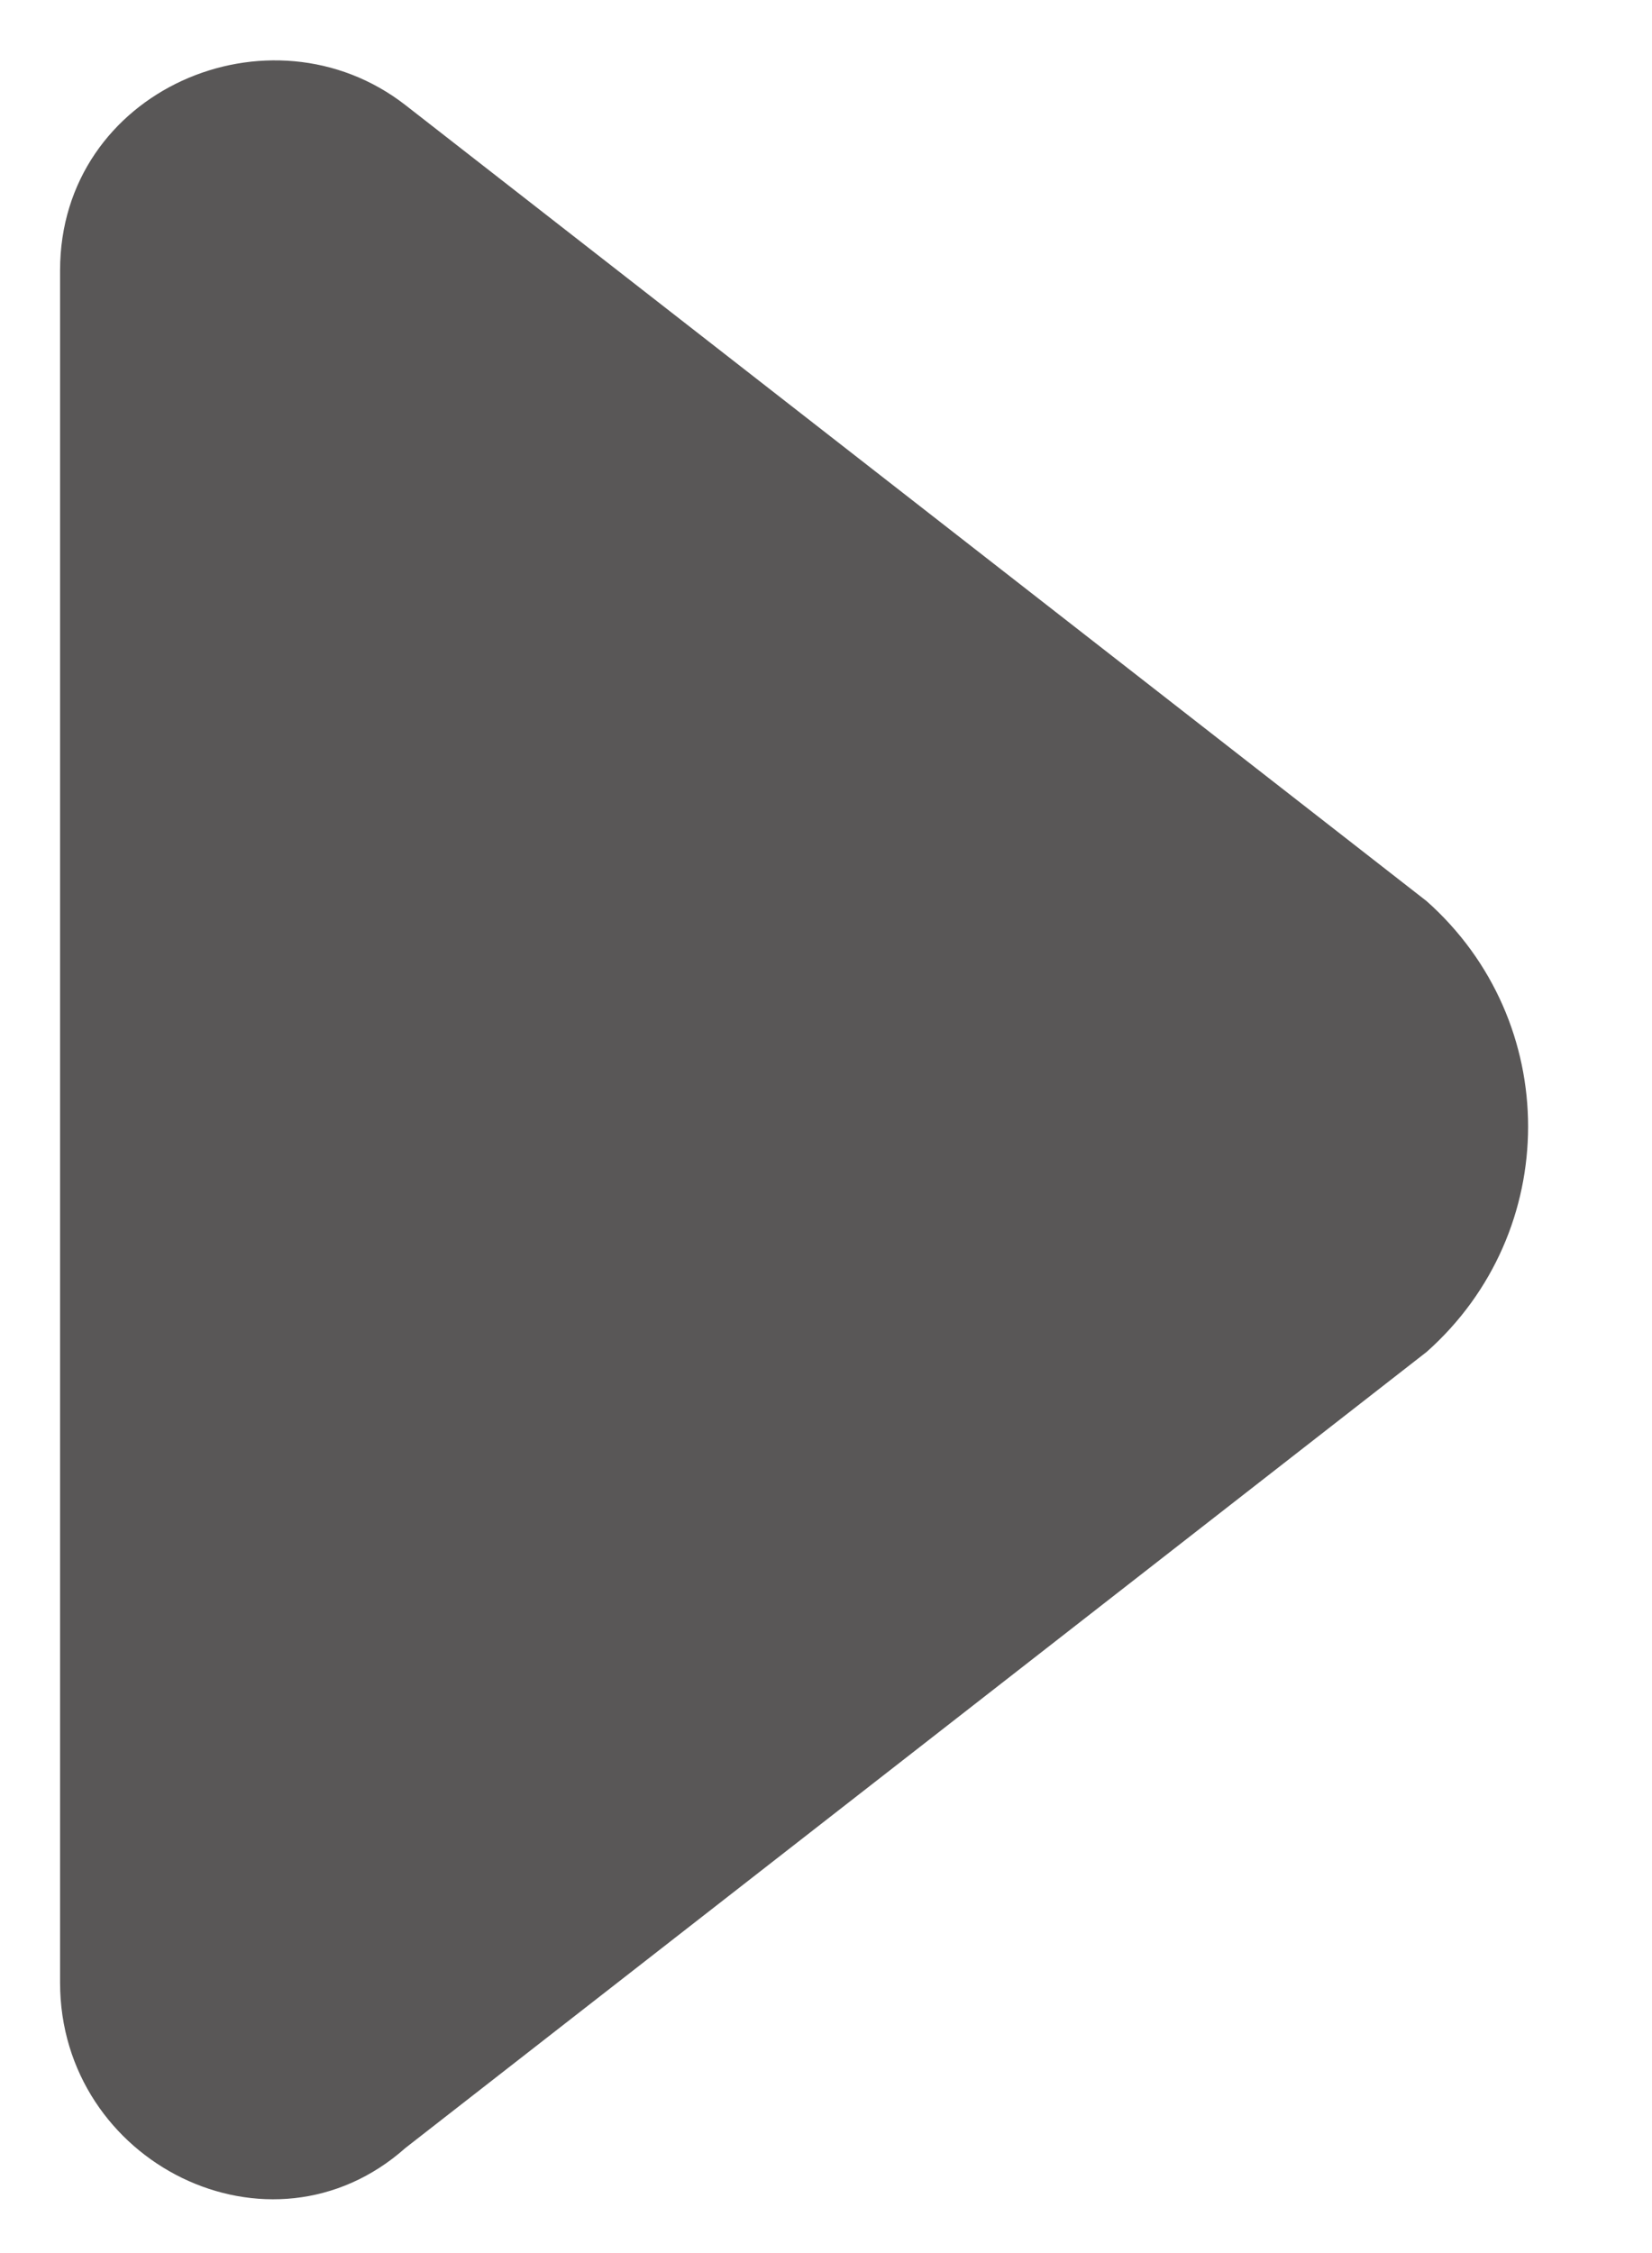
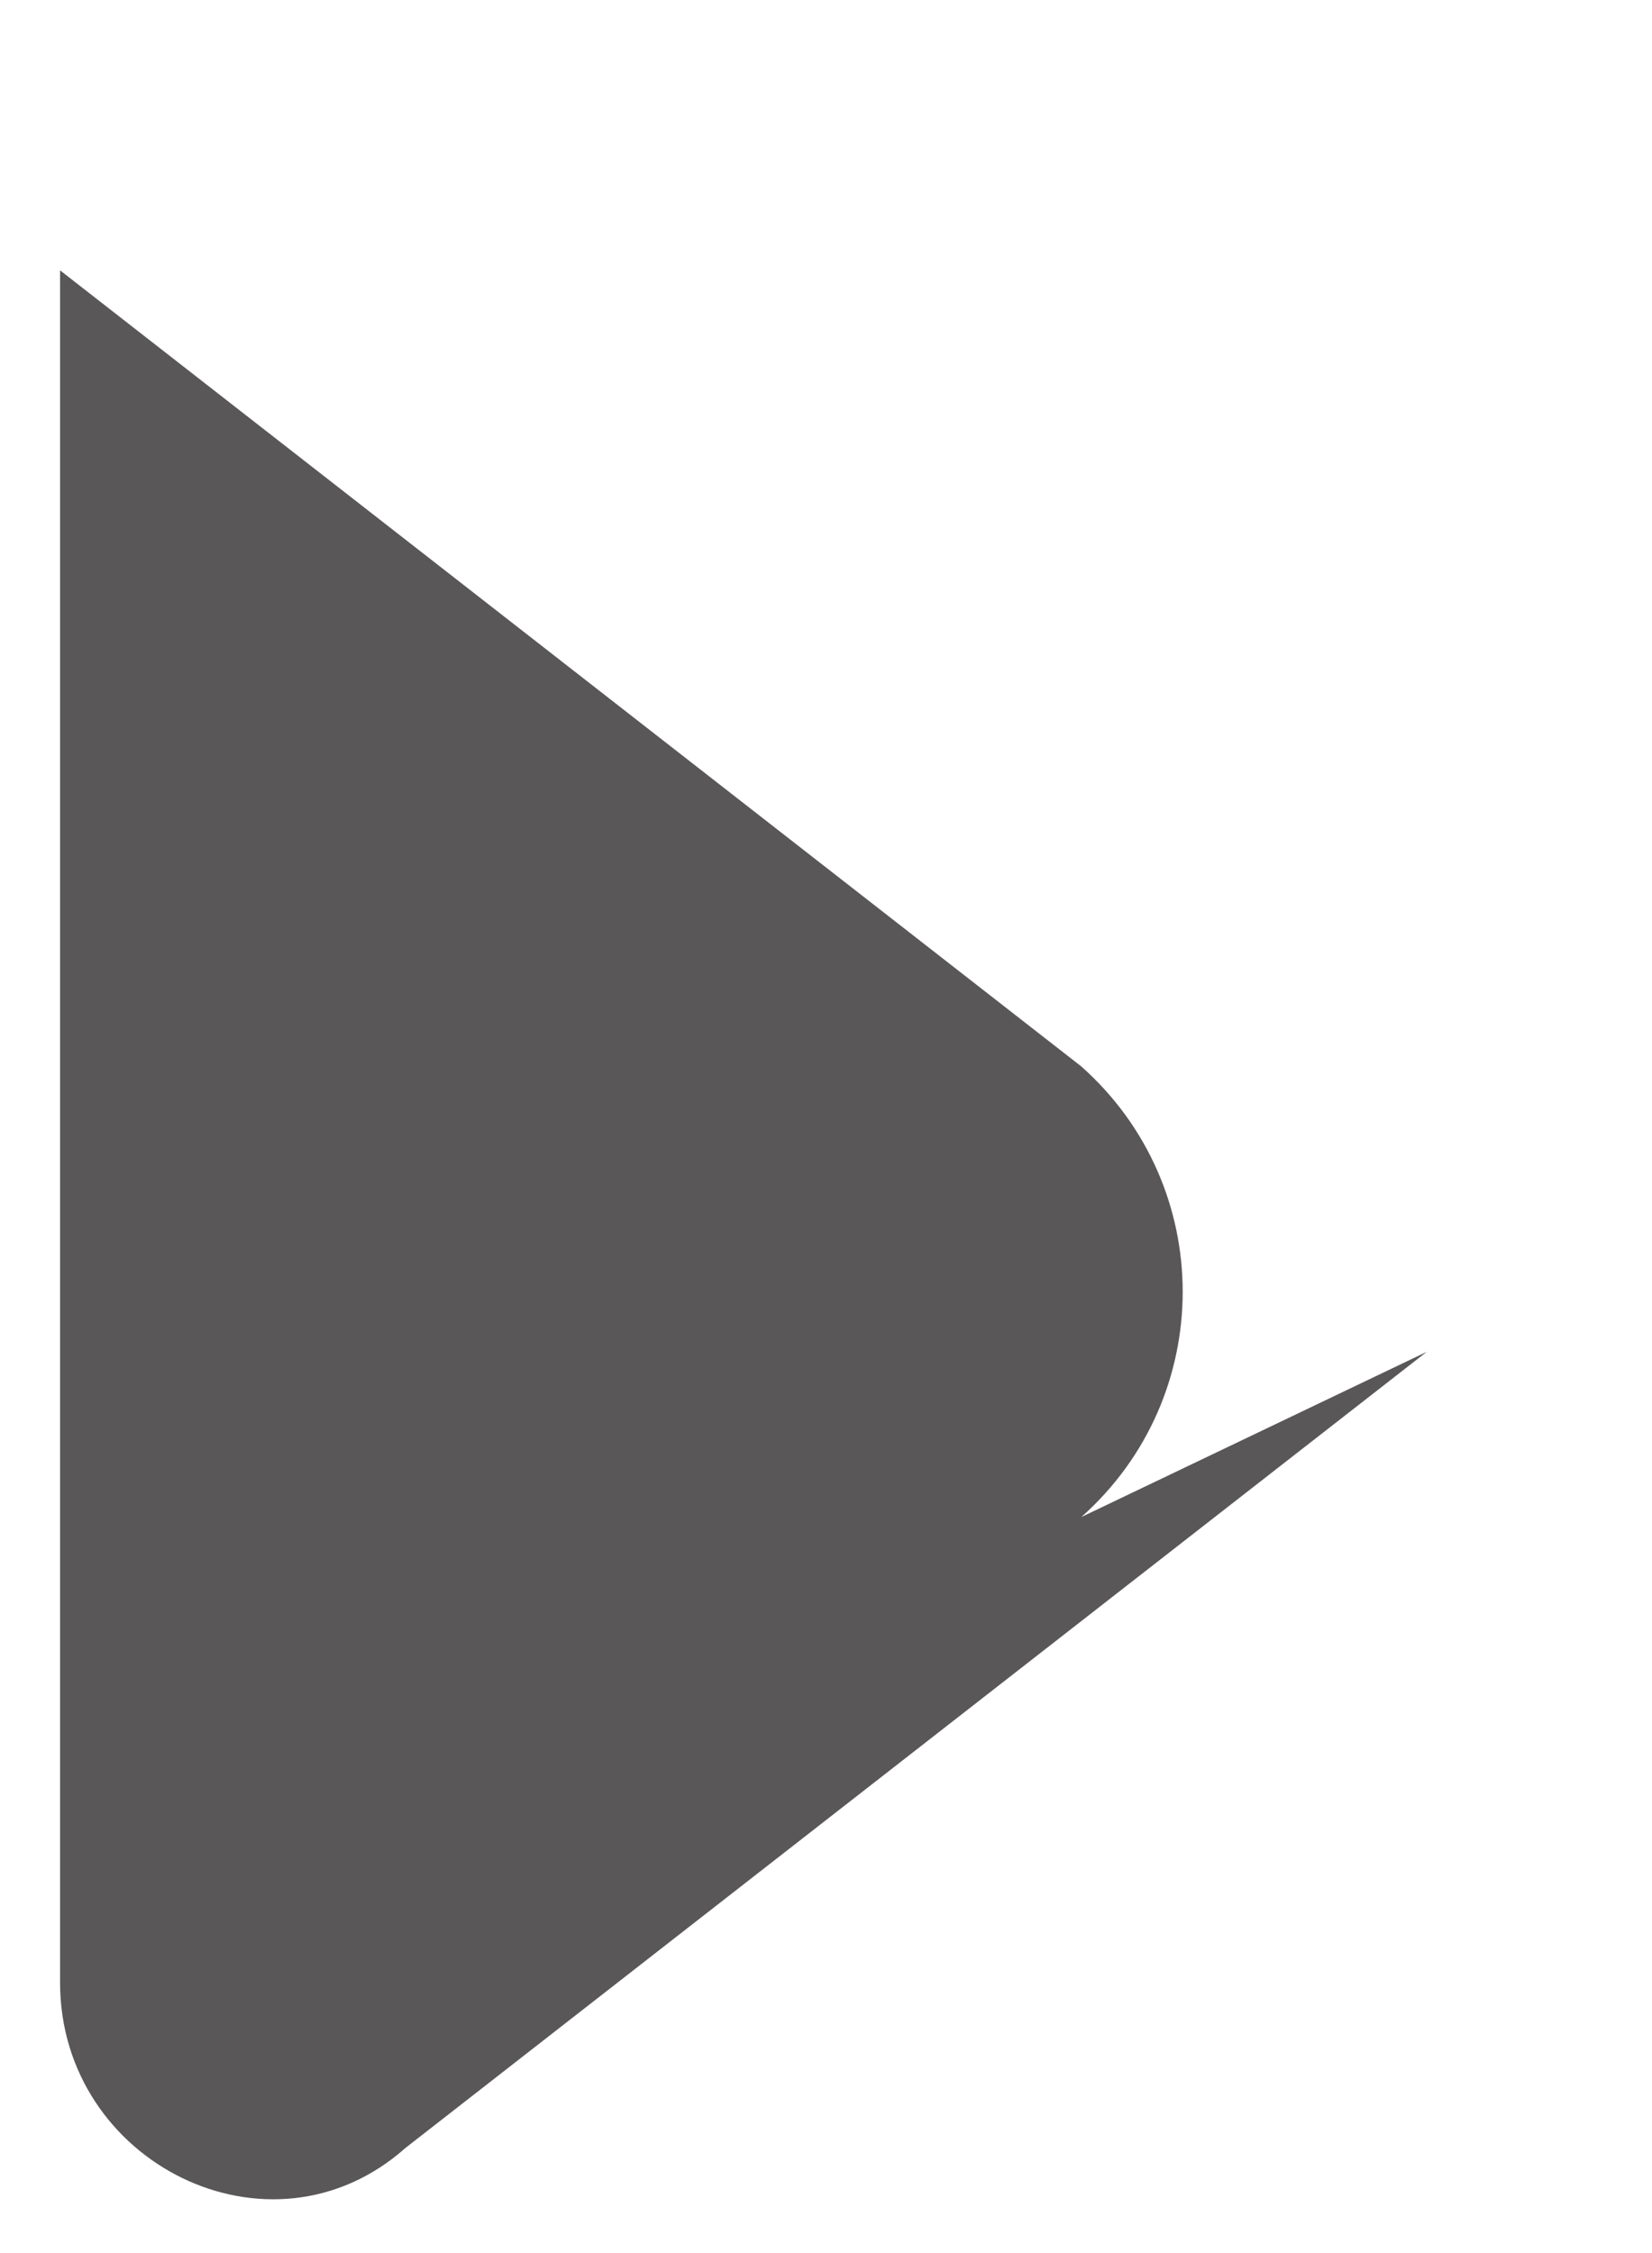
<svg xmlns="http://www.w3.org/2000/svg" version="1.2" viewBox="0 0 11 15" width="11" height="15">
  <title>新建项目</title>
  <style>
		.s0 { fill: #595757 } 
	</style>
-   <path id="&lt;Path&gt;" class="s0" d="m9.5 9l-6.8 5.3c-0.9 0.8-2.3 0.1-2.3-1.1v-11.4c0-1.2 1.4-1.8 2.3-1.1l6.8 5.3c0.9 0.8 0.9 2.2 0 3z" />
+   <path id="&lt;Path&gt;" class="s0" d="m9.5 9l-6.8 5.3c-0.9 0.8-2.3 0.1-2.3-1.1v-11.4l6.8 5.3c0.9 0.8 0.9 2.2 0 3z" />
</svg>